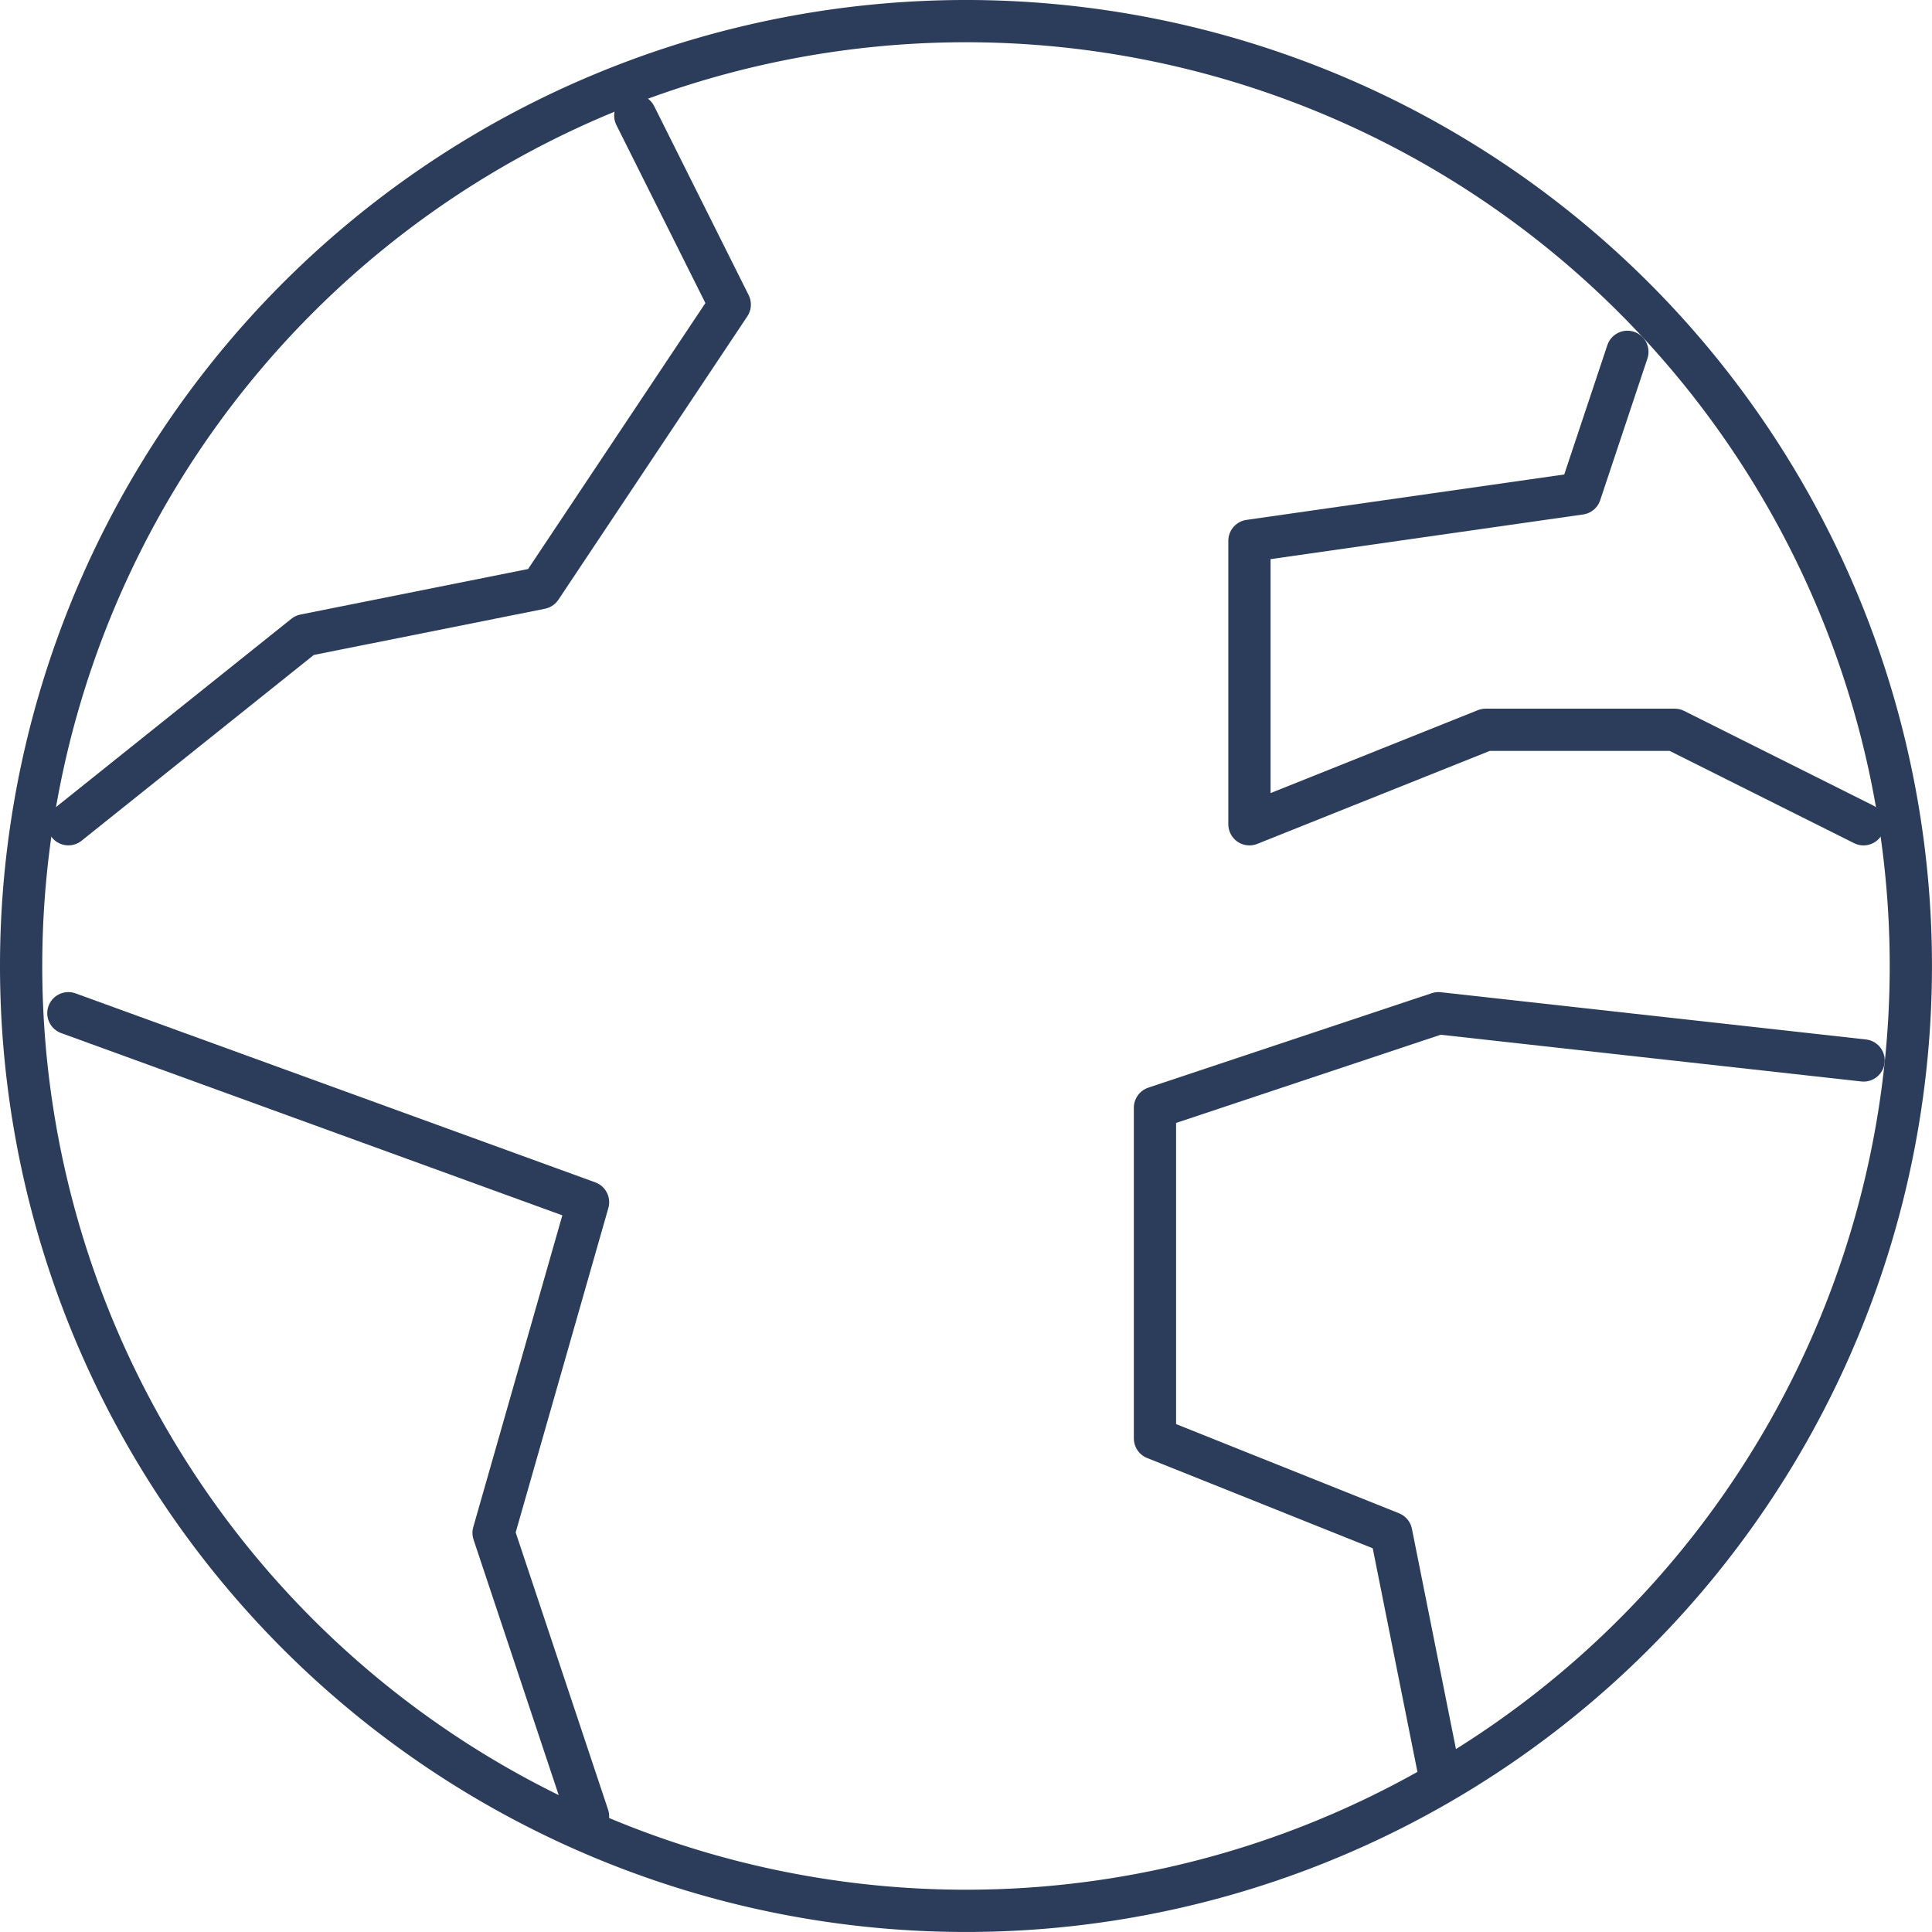
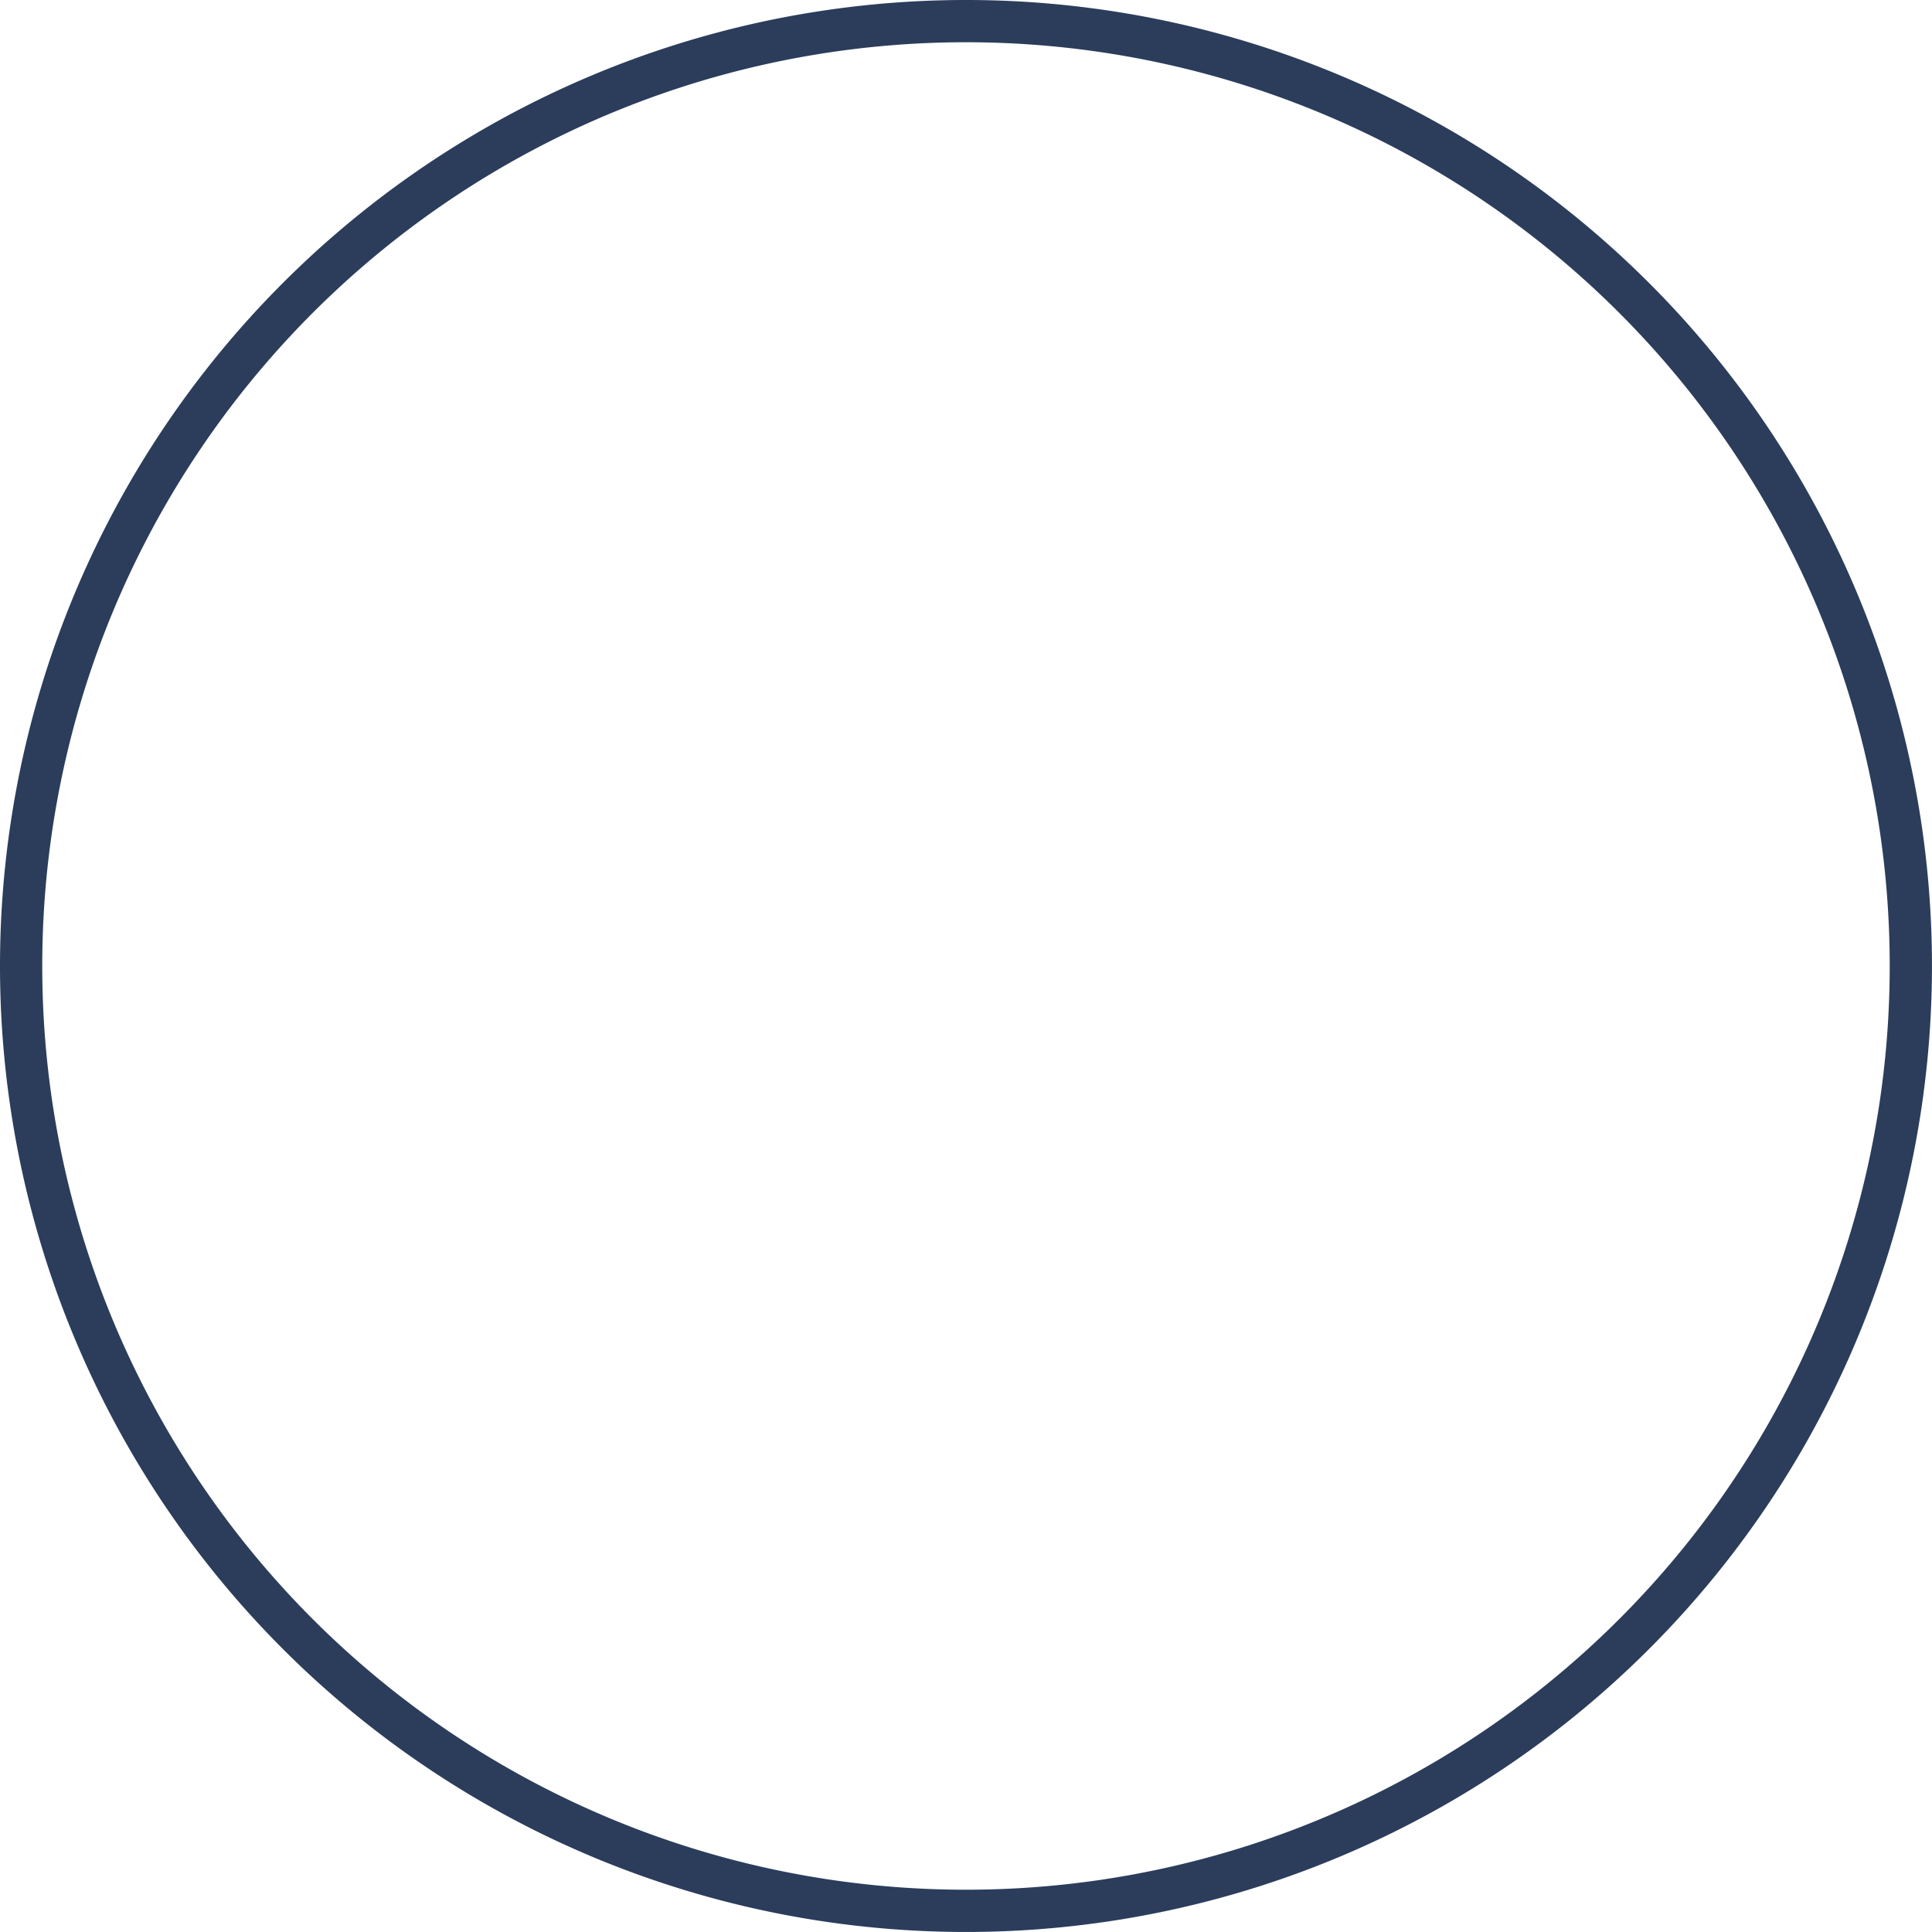
<svg xmlns="http://www.w3.org/2000/svg" width="68.587" height="68.586" viewBox="0 0 68.587 68.586">
  <g transform="translate(0.75 0.75)">
    <path d="M35.543,69.086A33.543,33.543,0,1,0,2,35.543,33.543,33.543,0,0,0,35.543,69.086Z" transform="translate(-2 -2)" fill="none" stroke="#2b3d5b" stroke-linecap="round" stroke-linejoin="round" stroke-width="1.5" />
-     <path d="M2.5,12.5l18.449,6.709-3.354,11.74,3.354,10.063" transform="translate(-0.823 22.72)" fill="none" stroke="#2b3d5b" stroke-linecap="round" stroke-linejoin="round" stroke-width="1.5" />
-     <path d="M24.063,39.335l-1.677-8.386L14,27.594V15.854L24.063,12.5l15.094,1.677" transform="translate(26.252 22.72)" fill="none" stroke="#2b3d5b" stroke-linecap="round" stroke-linejoin="round" stroke-width="1.5" />
-     <path d="M28.417,5.5,26.74,10.531,15,12.209V22.272l8.386-3.354h6.709L36.8,22.272" transform="translate(28.606 6.24)" fill="none" stroke="#2b3d5b" stroke-linecap="round" stroke-linejoin="round" stroke-width="1.5" />
-     <path d="M2.5,28.157l8.386-6.709,8.386-1.677L25.98,9.709,22.626,3" transform="translate(-0.823 0.354)" fill="none" stroke="#2b3d5b" stroke-linecap="round" stroke-linejoin="round" stroke-width="1.5" />
  </g>
</svg>